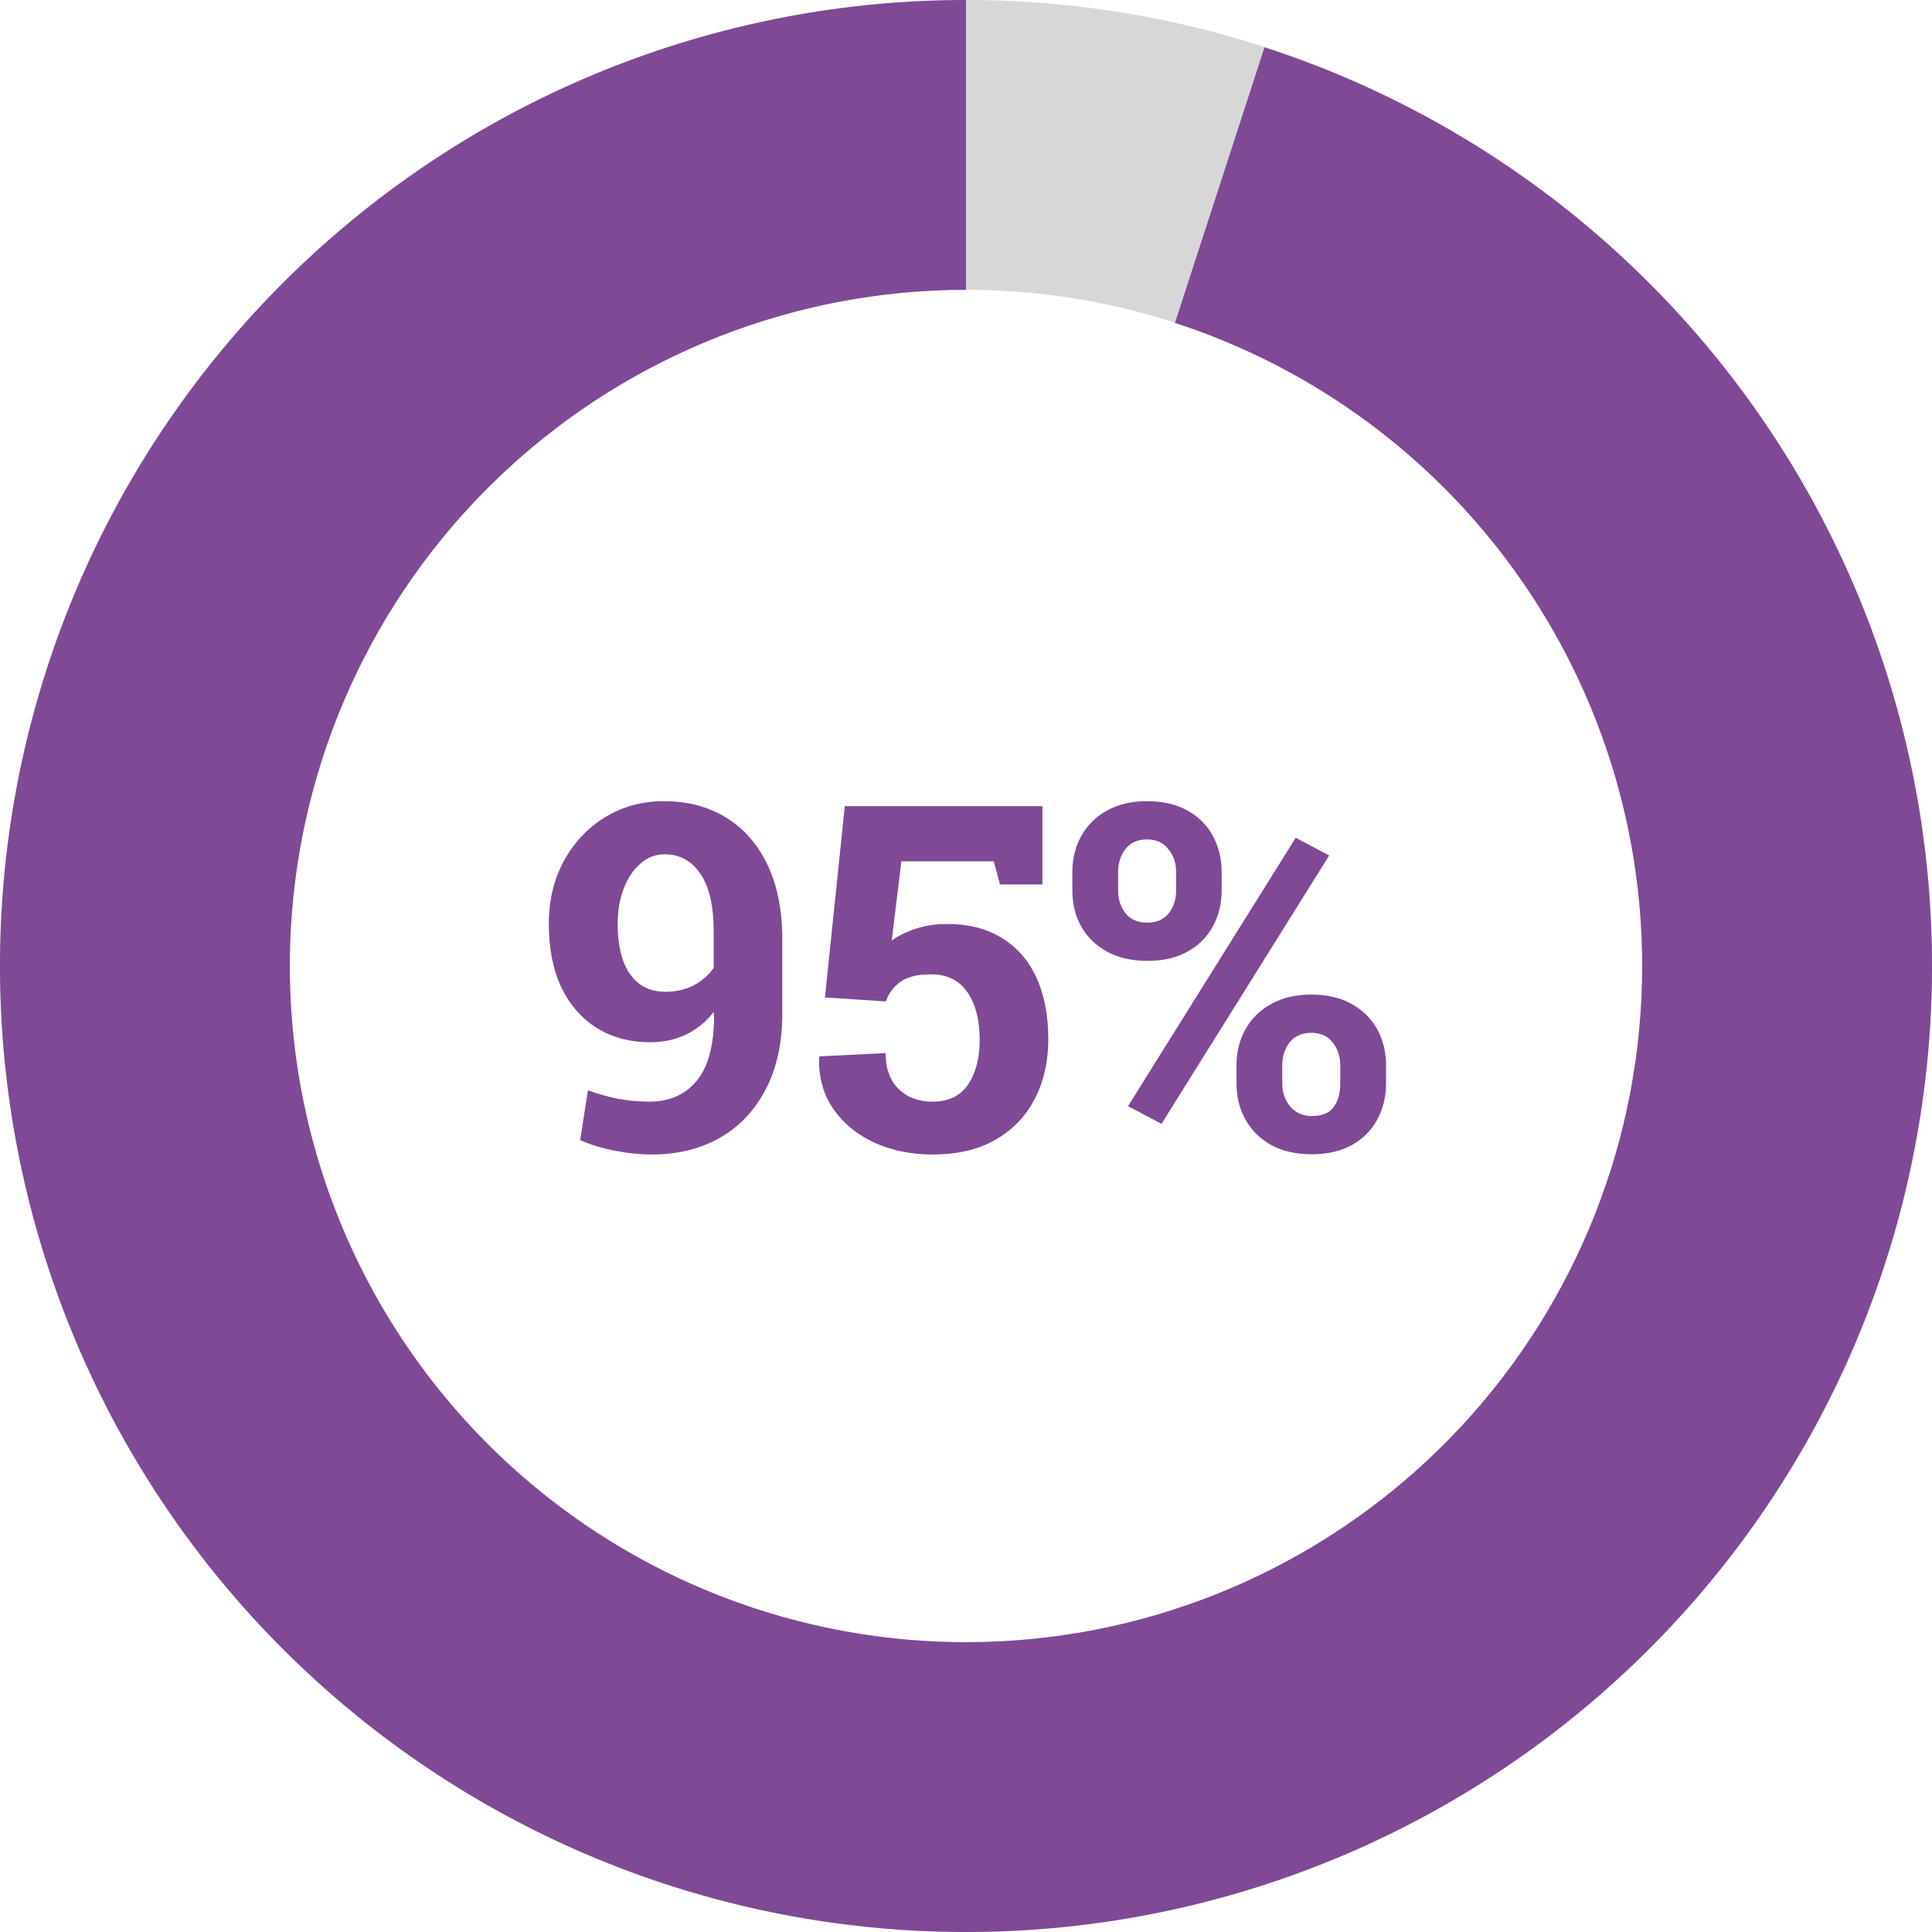
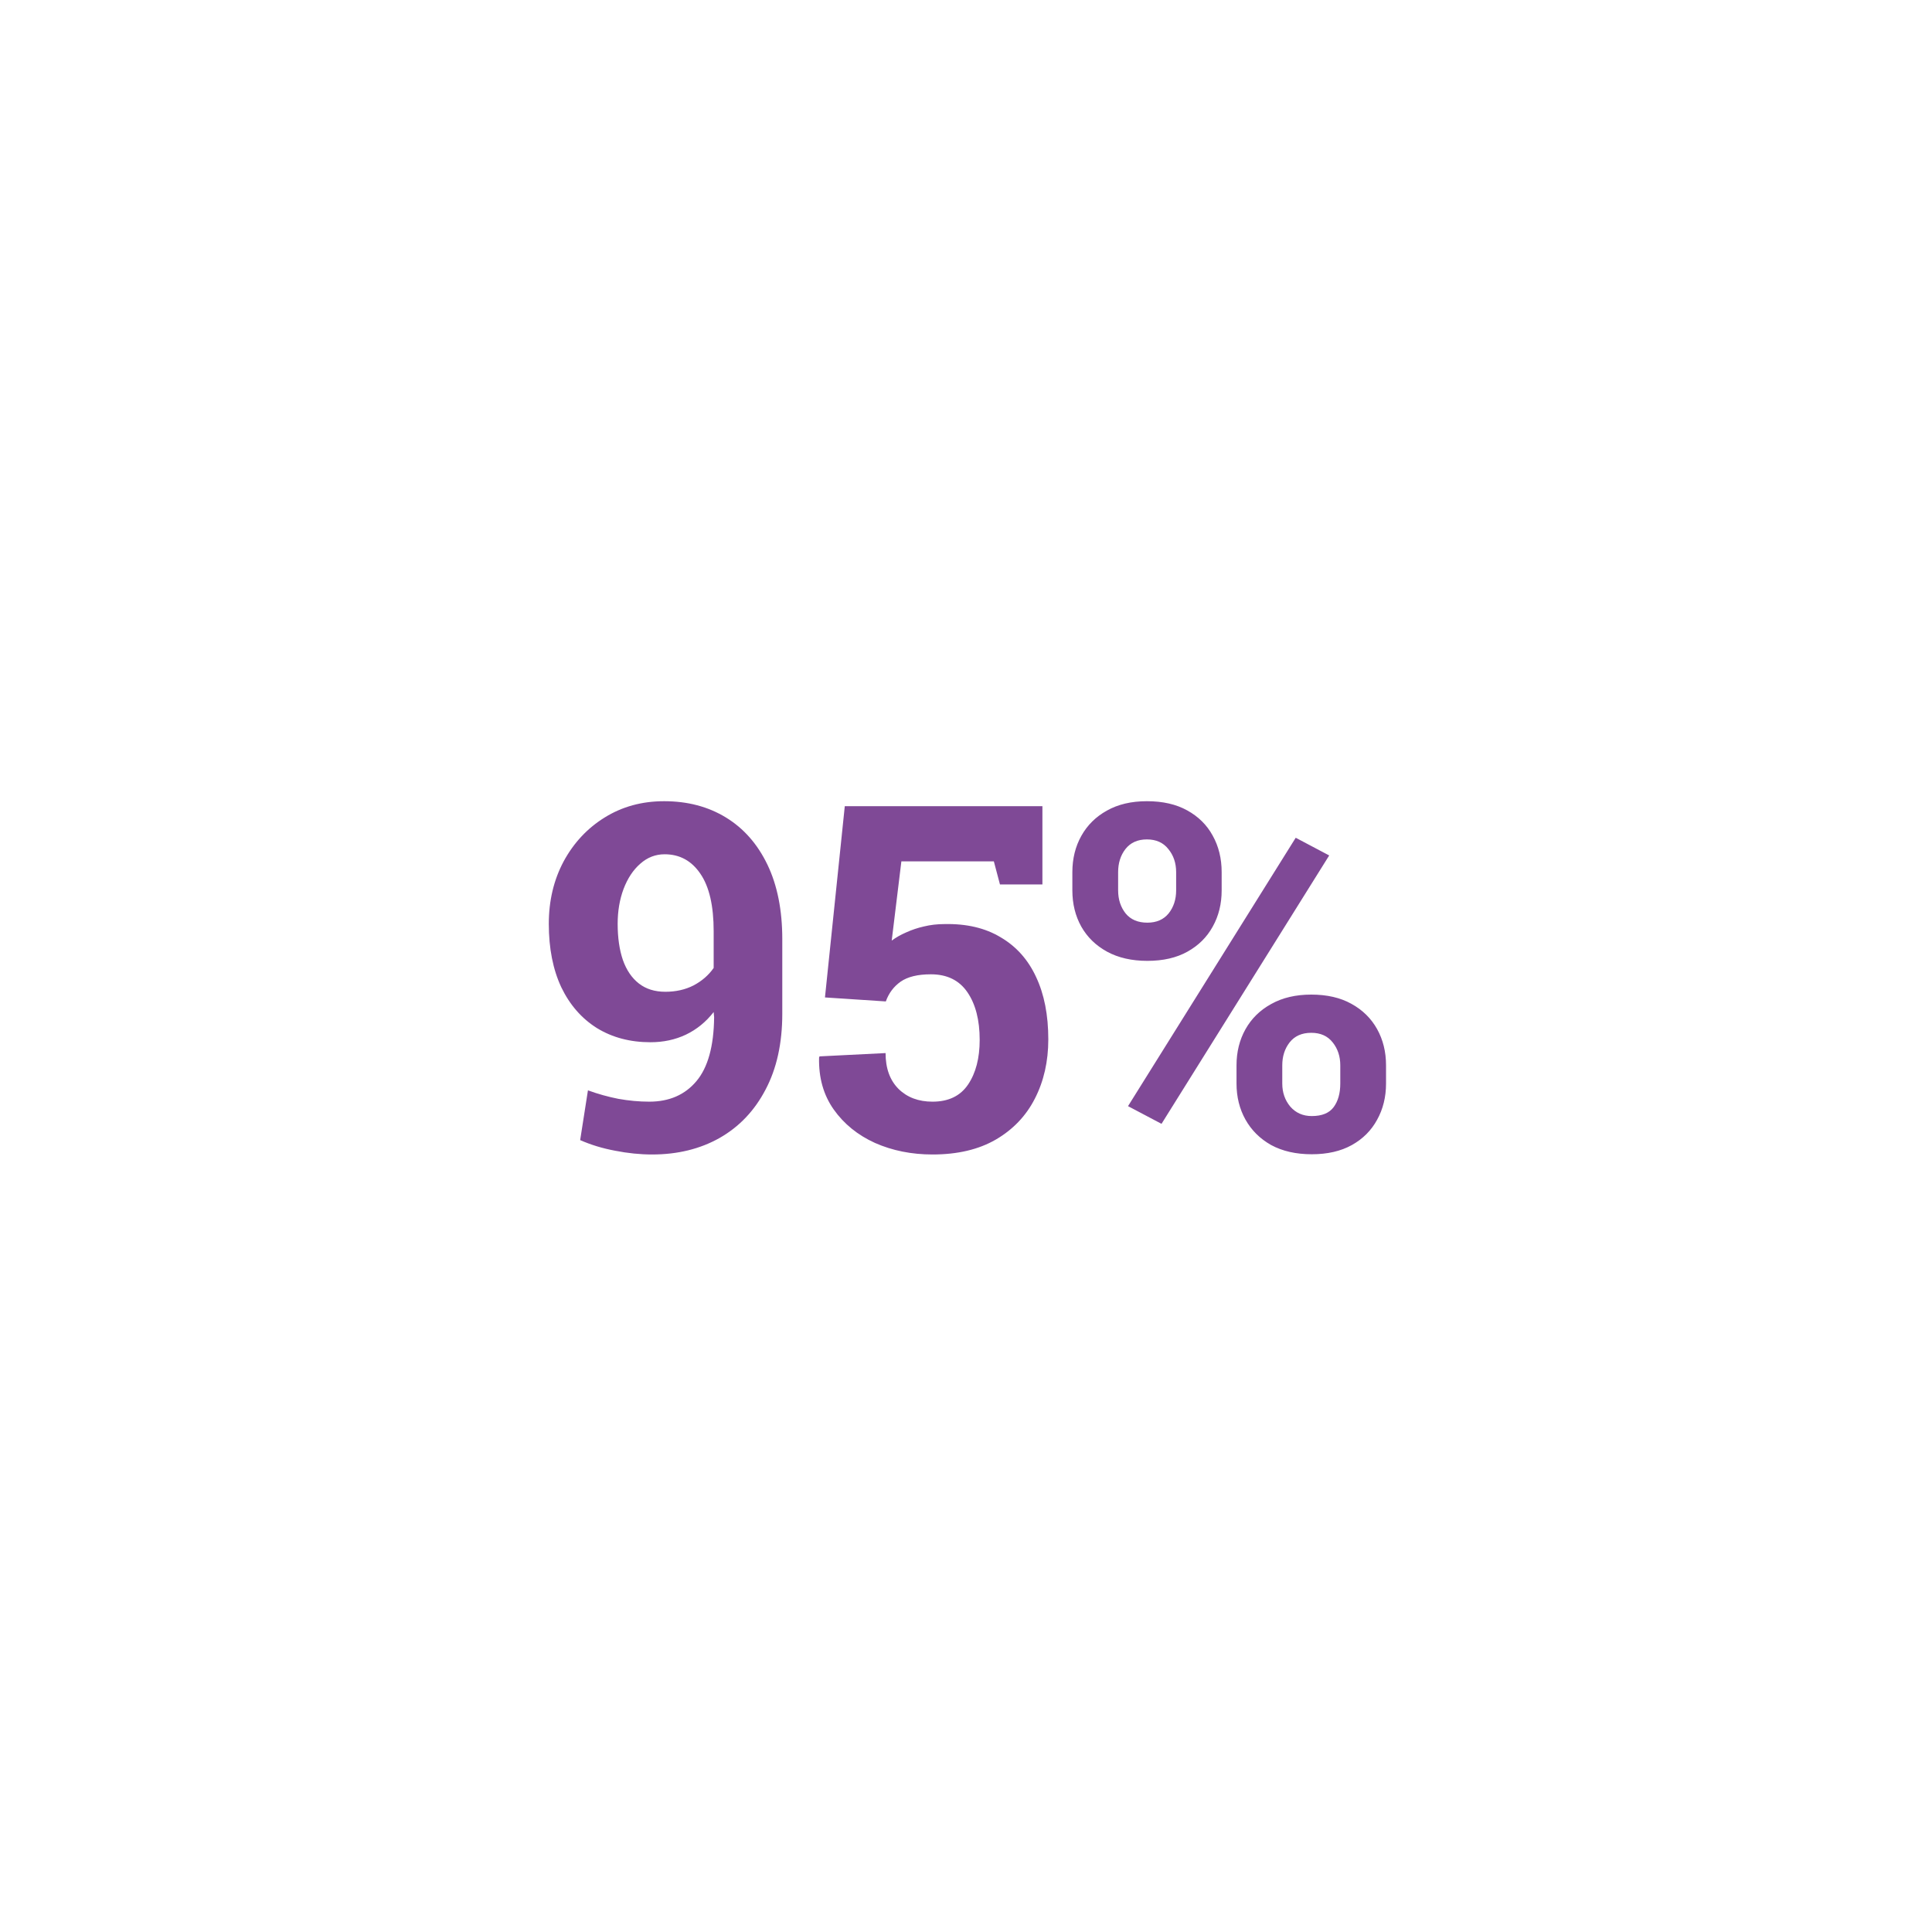
<svg xmlns="http://www.w3.org/2000/svg" width="100" height="100" viewBox="0 0 100 100" fill="none">
-   <path d="M9.15527e-05 50C9.15527e-05 77.614 22.386 100 50 100C77.614 100 100 77.614 100 50C100 22.386 77.614 0 50 0C22.386 0 9.15527e-05 22.386 9.15527e-05 50ZM85 50C85 69.33 69.33 85 50 85C30.67 85 15 69.33 15 50C15 30.67 30.67 15 50 15C69.33 15 85 30.67 85 50Z" fill="#D7D7D7" />
-   <path d="M50 0C37.418 1.50036e-07 25.299 4.743 16.06 13.284C6.821 21.824 1.141 33.534 0.154 46.077C-0.833 58.62 2.945 71.074 10.734 80.955C18.523 90.835 29.752 97.416 42.178 99.384C54.605 101.353 67.317 98.564 77.779 91.573C88.24 84.583 95.681 73.906 98.619 61.672C101.556 49.438 99.773 36.546 93.625 25.569C87.477 14.591 77.417 6.335 65.451 2.447L60.816 16.713C69.192 19.435 76.234 25.214 80.537 32.898C84.841 40.583 86.089 49.607 84.033 58.171C81.977 66.734 76.768 74.208 69.445 79.101C62.122 83.995 53.224 85.947 44.525 84.569C35.826 83.191 27.966 78.585 22.514 71.668C17.061 64.752 14.417 56.034 15.108 47.254C15.799 38.474 19.775 30.277 26.242 24.299C32.709 18.32 41.193 15 50 15V0Z" fill="#7F4996" />
  <path d="M33.752 59.756C33.134 59.756 32.495 59.691 31.836 59.561C31.185 59.439 30.583 59.256 30.029 59.012L30.432 56.436C30.945 56.623 31.47 56.77 32.007 56.876C32.552 56.973 33.085 57.022 33.606 57.022C34.64 57.022 35.453 56.668 36.047 55.96C36.642 55.252 36.947 54.149 36.963 52.652L36.939 52.383C36.54 52.896 36.06 53.287 35.498 53.555C34.945 53.816 34.334 53.946 33.667 53.946C32.617 53.946 31.694 53.702 30.896 53.213C30.107 52.717 29.492 52.013 29.053 51.102C28.622 50.182 28.406 49.087 28.406 47.818C28.406 46.622 28.662 45.543 29.175 44.583C29.696 43.623 30.404 42.866 31.299 42.312C32.202 41.751 33.228 41.47 34.375 41.47C35.588 41.47 36.654 41.751 37.573 42.312C38.493 42.874 39.209 43.688 39.722 44.754C40.234 45.82 40.491 47.106 40.491 48.611V52.469C40.491 53.999 40.202 55.309 39.624 56.399C39.054 57.49 38.261 58.324 37.244 58.902C36.235 59.471 35.071 59.756 33.752 59.756ZM34.436 51.334C34.981 51.334 35.47 51.224 35.901 51.004C36.332 50.776 36.678 50.475 36.939 50.101V48.196C36.939 46.886 36.711 45.897 36.255 45.23C35.799 44.554 35.181 44.217 34.4 44.217C33.928 44.217 33.508 44.38 33.142 44.705C32.776 45.023 32.487 45.458 32.276 46.011C32.072 46.556 31.97 47.159 31.97 47.818C31.97 48.534 32.06 49.157 32.239 49.685C32.426 50.215 32.703 50.621 33.069 50.906C33.435 51.191 33.891 51.334 34.436 51.334ZM48.267 59.756C47.184 59.756 46.191 59.557 45.288 59.158C44.393 58.751 43.681 58.173 43.152 57.425C42.623 56.676 42.371 55.781 42.395 54.739L42.419 54.678L45.837 54.507C45.837 55.297 46.061 55.915 46.509 56.363C46.956 56.802 47.542 57.022 48.267 57.022C49.097 57.022 49.711 56.725 50.11 56.131C50.509 55.537 50.708 54.768 50.708 53.824C50.708 52.798 50.496 51.976 50.073 51.358C49.65 50.739 49.02 50.43 48.181 50.43C47.506 50.43 46.985 50.556 46.619 50.809C46.261 51.061 46.004 51.403 45.85 51.834L42.7 51.627L43.726 41.727H53.955V45.779H51.758L51.441 44.583H46.655L46.155 48.685C46.375 48.522 46.627 48.379 46.912 48.257C47.197 48.127 47.502 48.025 47.827 47.952C48.161 47.871 48.515 47.83 48.889 47.83C50.029 47.806 50.997 48.033 51.794 48.514C52.6 48.986 53.211 49.669 53.626 50.565C54.049 51.46 54.26 52.538 54.26 53.799C54.26 54.939 54.028 55.96 53.565 56.863C53.109 57.758 52.433 58.467 51.538 58.987C50.651 59.5 49.561 59.756 48.267 59.756ZM60.12 58.169L58.386 57.254L67.066 43.362L68.799 44.278L60.12 58.169ZM67.896 59.744C67.082 59.744 66.382 59.585 65.796 59.268C65.218 58.943 64.775 58.503 64.465 57.95C64.156 57.396 64.002 56.774 64.002 56.082V55.142C64.002 54.45 64.156 53.828 64.465 53.274C64.775 52.721 65.218 52.286 65.796 51.968C66.374 51.643 67.066 51.48 67.871 51.48C68.685 51.48 69.377 51.639 69.946 51.956C70.524 52.273 70.968 52.709 71.277 53.262C71.586 53.816 71.741 54.442 71.741 55.142V56.082C71.741 56.782 71.586 57.408 71.277 57.962C70.976 58.515 70.54 58.951 69.971 59.268C69.401 59.585 68.709 59.744 67.896 59.744ZM67.896 57.767C68.425 57.767 68.803 57.612 69.031 57.303C69.259 56.993 69.373 56.587 69.373 56.082V55.142C69.373 54.678 69.242 54.283 68.982 53.958C68.722 53.624 68.351 53.458 67.871 53.458C67.383 53.458 67.009 53.624 66.748 53.958C66.496 54.283 66.37 54.678 66.37 55.142V56.082C66.37 56.546 66.508 56.945 66.785 57.278C67.07 57.604 67.44 57.767 67.896 57.767ZM59.387 49.734C58.582 49.734 57.886 49.576 57.3 49.258C56.722 48.941 56.279 48.51 55.969 47.964C55.66 47.411 55.505 46.784 55.505 46.084V45.145C55.505 44.445 55.66 43.818 55.969 43.265C56.279 42.711 56.718 42.276 57.288 41.959C57.865 41.633 58.557 41.47 59.363 41.47C60.185 41.47 60.881 41.629 61.45 41.946C62.028 42.264 62.468 42.699 62.769 43.252C63.078 43.806 63.233 44.437 63.233 45.145V46.084C63.233 46.784 63.078 47.411 62.769 47.964C62.468 48.51 62.032 48.941 61.462 49.258C60.893 49.576 60.201 49.734 59.387 49.734ZM59.387 47.757C59.859 47.757 60.225 47.598 60.486 47.281C60.746 46.955 60.877 46.556 60.877 46.084V45.145C60.877 44.672 60.742 44.274 60.474 43.948C60.213 43.615 59.843 43.448 59.363 43.448C58.883 43.448 58.513 43.615 58.252 43.948C58 44.274 57.874 44.672 57.874 45.145V46.084C57.874 46.556 58.004 46.955 58.264 47.281C58.525 47.598 58.899 47.757 59.387 47.757Z" fill="#7F4996" />
</svg>